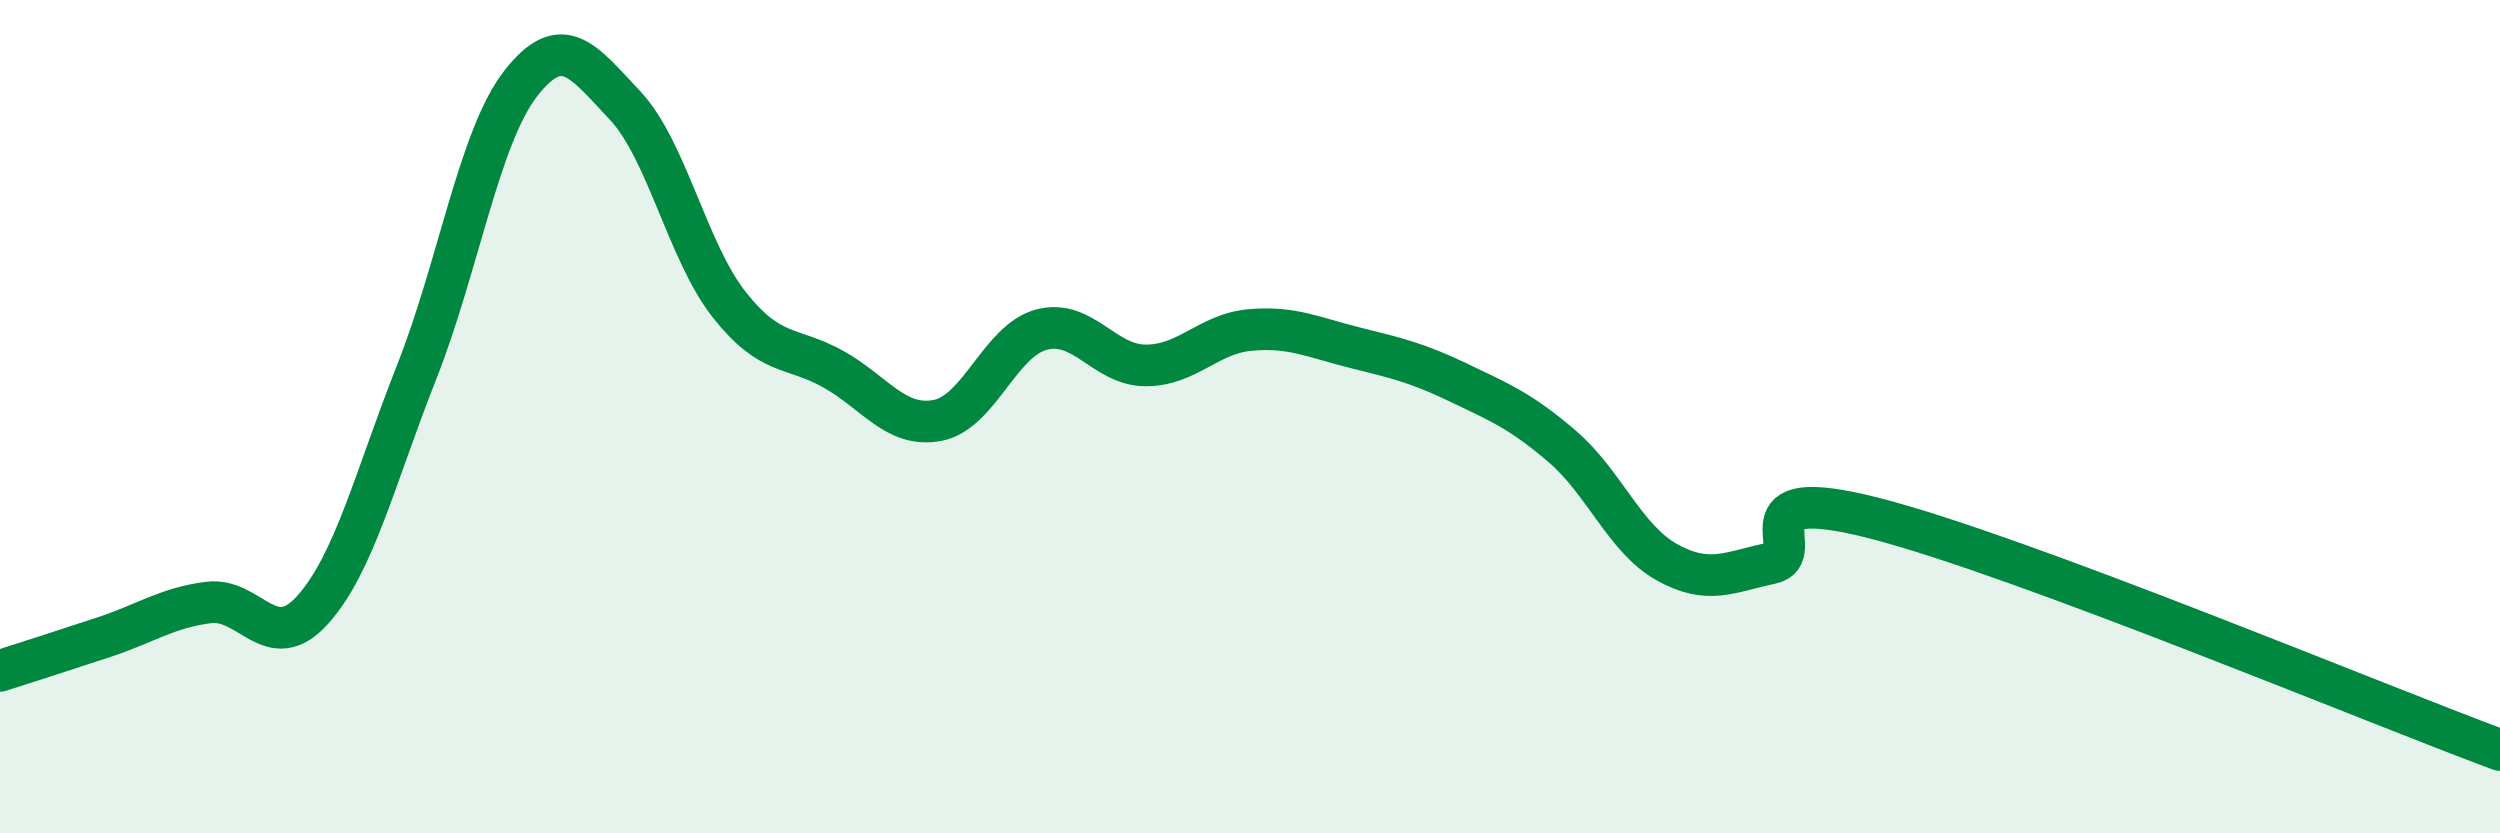
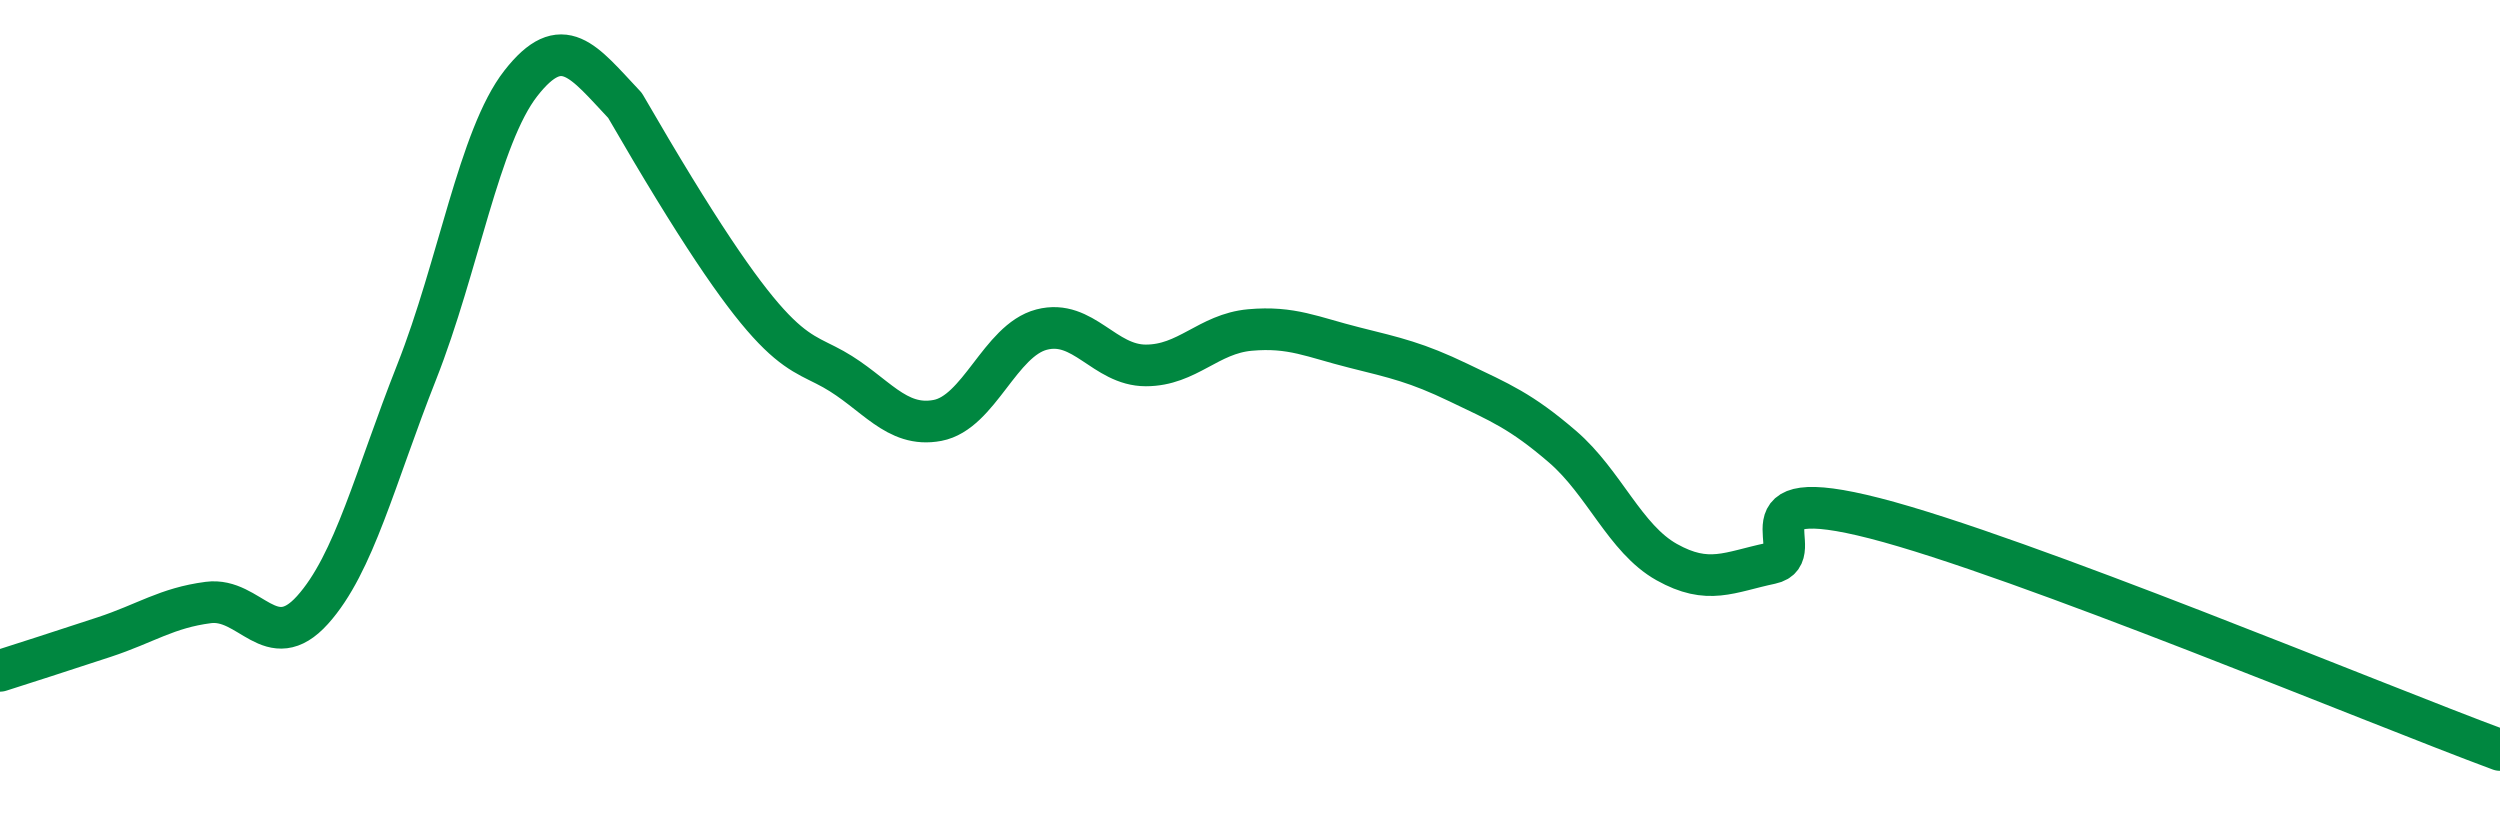
<svg xmlns="http://www.w3.org/2000/svg" width="60" height="20" viewBox="0 0 60 20">
-   <path d="M 0,16.1 C 0.5,15.94 1.5,15.62 2.5,15.29 C 3.5,14.96 4,14.59 5,14.46 C 6,14.33 6.5,15.75 7.5,14.64 C 8.5,13.53 9,11.46 10,8.93 C 11,6.4 11.5,3.28 12.5,2 C 13.5,0.72 14,1.47 15,2.53 C 16,3.59 16.5,6.04 17.5,7.31 C 18.5,8.58 19,8.3 20,8.86 C 21,9.42 21.5,10.28 22.5,10.09 C 23.5,9.9 24,8.17 25,7.91 C 26,7.65 26.5,8.77 27.5,8.77 C 28.5,8.77 29,8.01 30,7.92 C 31,7.83 31.5,8.09 32.5,8.34 C 33.5,8.59 34,8.7 35,9.18 C 36,9.66 36.5,9.86 37.5,10.72 C 38.5,11.58 39,12.93 40,13.49 C 41,14.05 41.5,13.73 42.5,13.52 C 43.5,13.31 41.5,11.54 45,12.44 C 48.5,13.34 57,16.89 60,18L60 20L0 20Z" fill="#008740" opacity="0.1" stroke-linecap="round" stroke-linejoin="round" />
-   <path d="M 0,16.1 C 0.5,15.94 1.5,15.62 2.5,15.29 C 3.5,14.96 4,14.59 5,14.46 C 6,14.33 6.5,15.75 7.5,14.64 C 8.5,13.53 9,11.46 10,8.93 C 11,6.4 11.5,3.28 12.5,2 C 13.5,0.72 14,1.47 15,2.53 C 16,3.59 16.5,6.04 17.5,7.31 C 18.5,8.58 19,8.3 20,8.86 C 21,9.42 21.5,10.28 22.5,10.09 C 23.5,9.9 24,8.17 25,7.91 C 26,7.65 26.5,8.77 27.5,8.77 C 28.5,8.77 29,8.01 30,7.92 C 31,7.83 31.5,8.09 32.5,8.34 C 33.5,8.59 34,8.7 35,9.18 C 36,9.66 36.5,9.86 37.5,10.72 C 38.5,11.58 39,12.93 40,13.49 C 41,14.05 41.5,13.73 42.5,13.52 C 43.5,13.31 41.5,11.54 45,12.44 C 48.5,13.34 57,16.89 60,18" stroke="#008740" stroke-width="1" fill="none" stroke-linecap="round" stroke-linejoin="round" />
+   <path d="M 0,16.1 C 0.5,15.94 1.5,15.62 2.5,15.29 C 3.5,14.96 4,14.59 5,14.46 C 6,14.33 6.5,15.75 7.5,14.64 C 8.5,13.53 9,11.46 10,8.93 C 11,6.4 11.5,3.28 12.5,2 C 13.5,0.72 14,1.47 15,2.53 C 18.5,8.58 19,8.3 20,8.86 C 21,9.42 21.5,10.28 22.5,10.09 C 23.5,9.9 24,8.17 25,7.91 C 26,7.65 26.5,8.77 27.5,8.77 C 28.5,8.77 29,8.01 30,7.92 C 31,7.83 31.5,8.09 32.5,8.34 C 33.5,8.59 34,8.7 35,9.18 C 36,9.66 36.5,9.86 37.5,10.72 C 38.5,11.58 39,12.93 40,13.49 C 41,14.05 41.5,13.73 42.5,13.52 C 43.5,13.31 41.5,11.54 45,12.44 C 48.5,13.34 57,16.89 60,18" stroke="#008740" stroke-width="1" fill="none" stroke-linecap="round" stroke-linejoin="round" />
</svg>